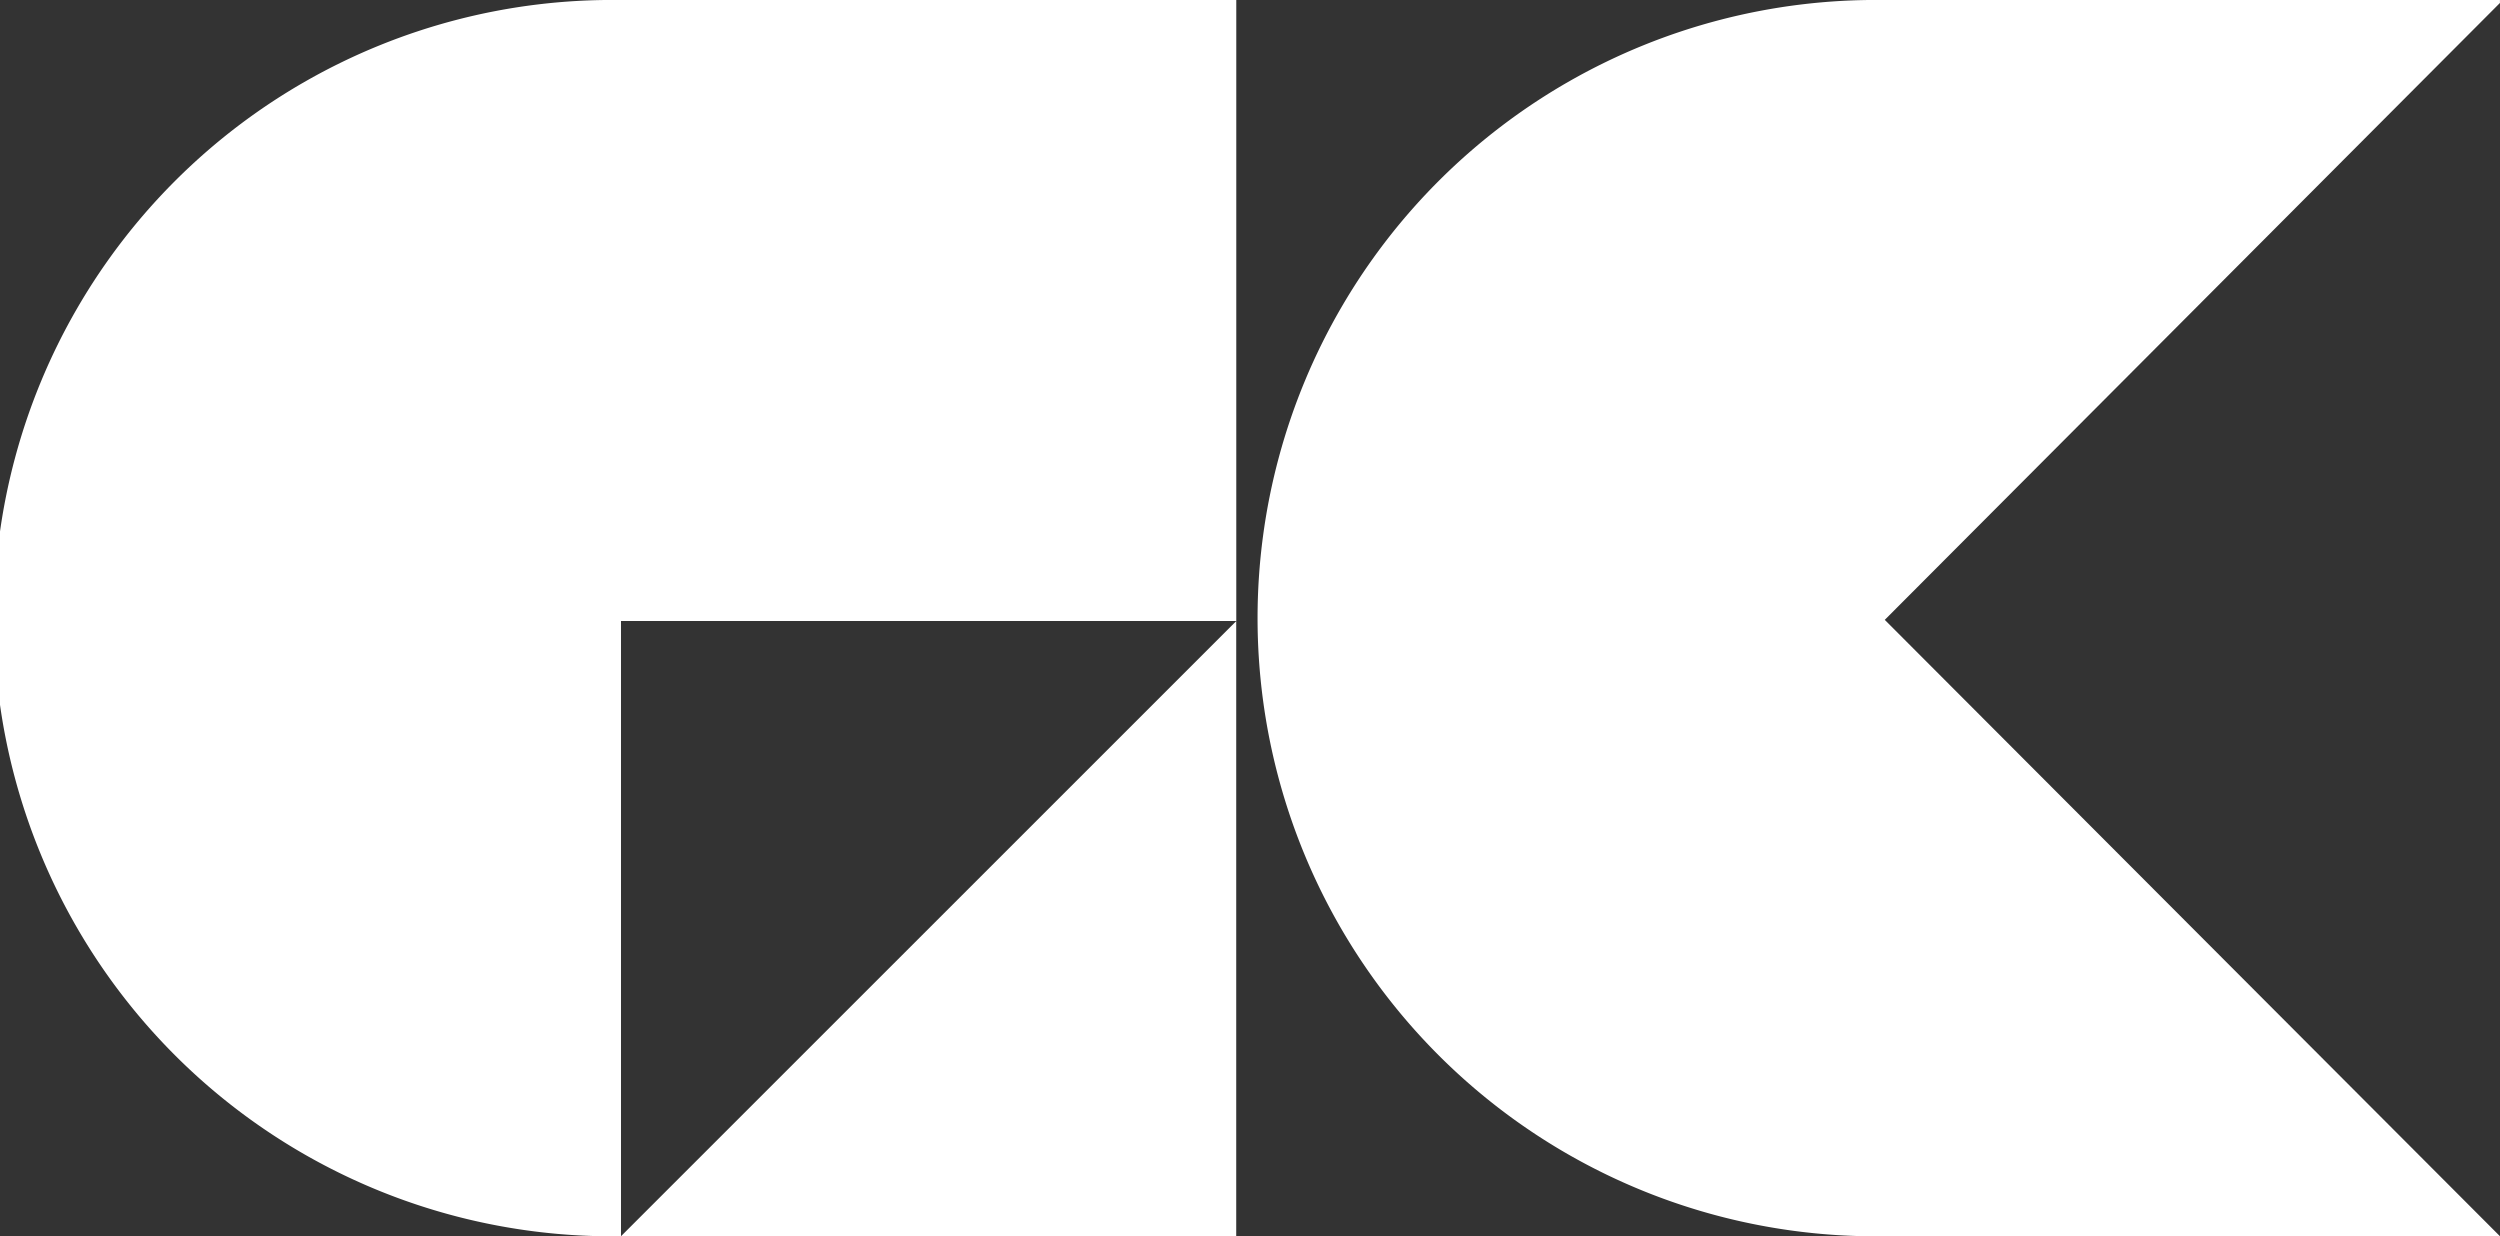
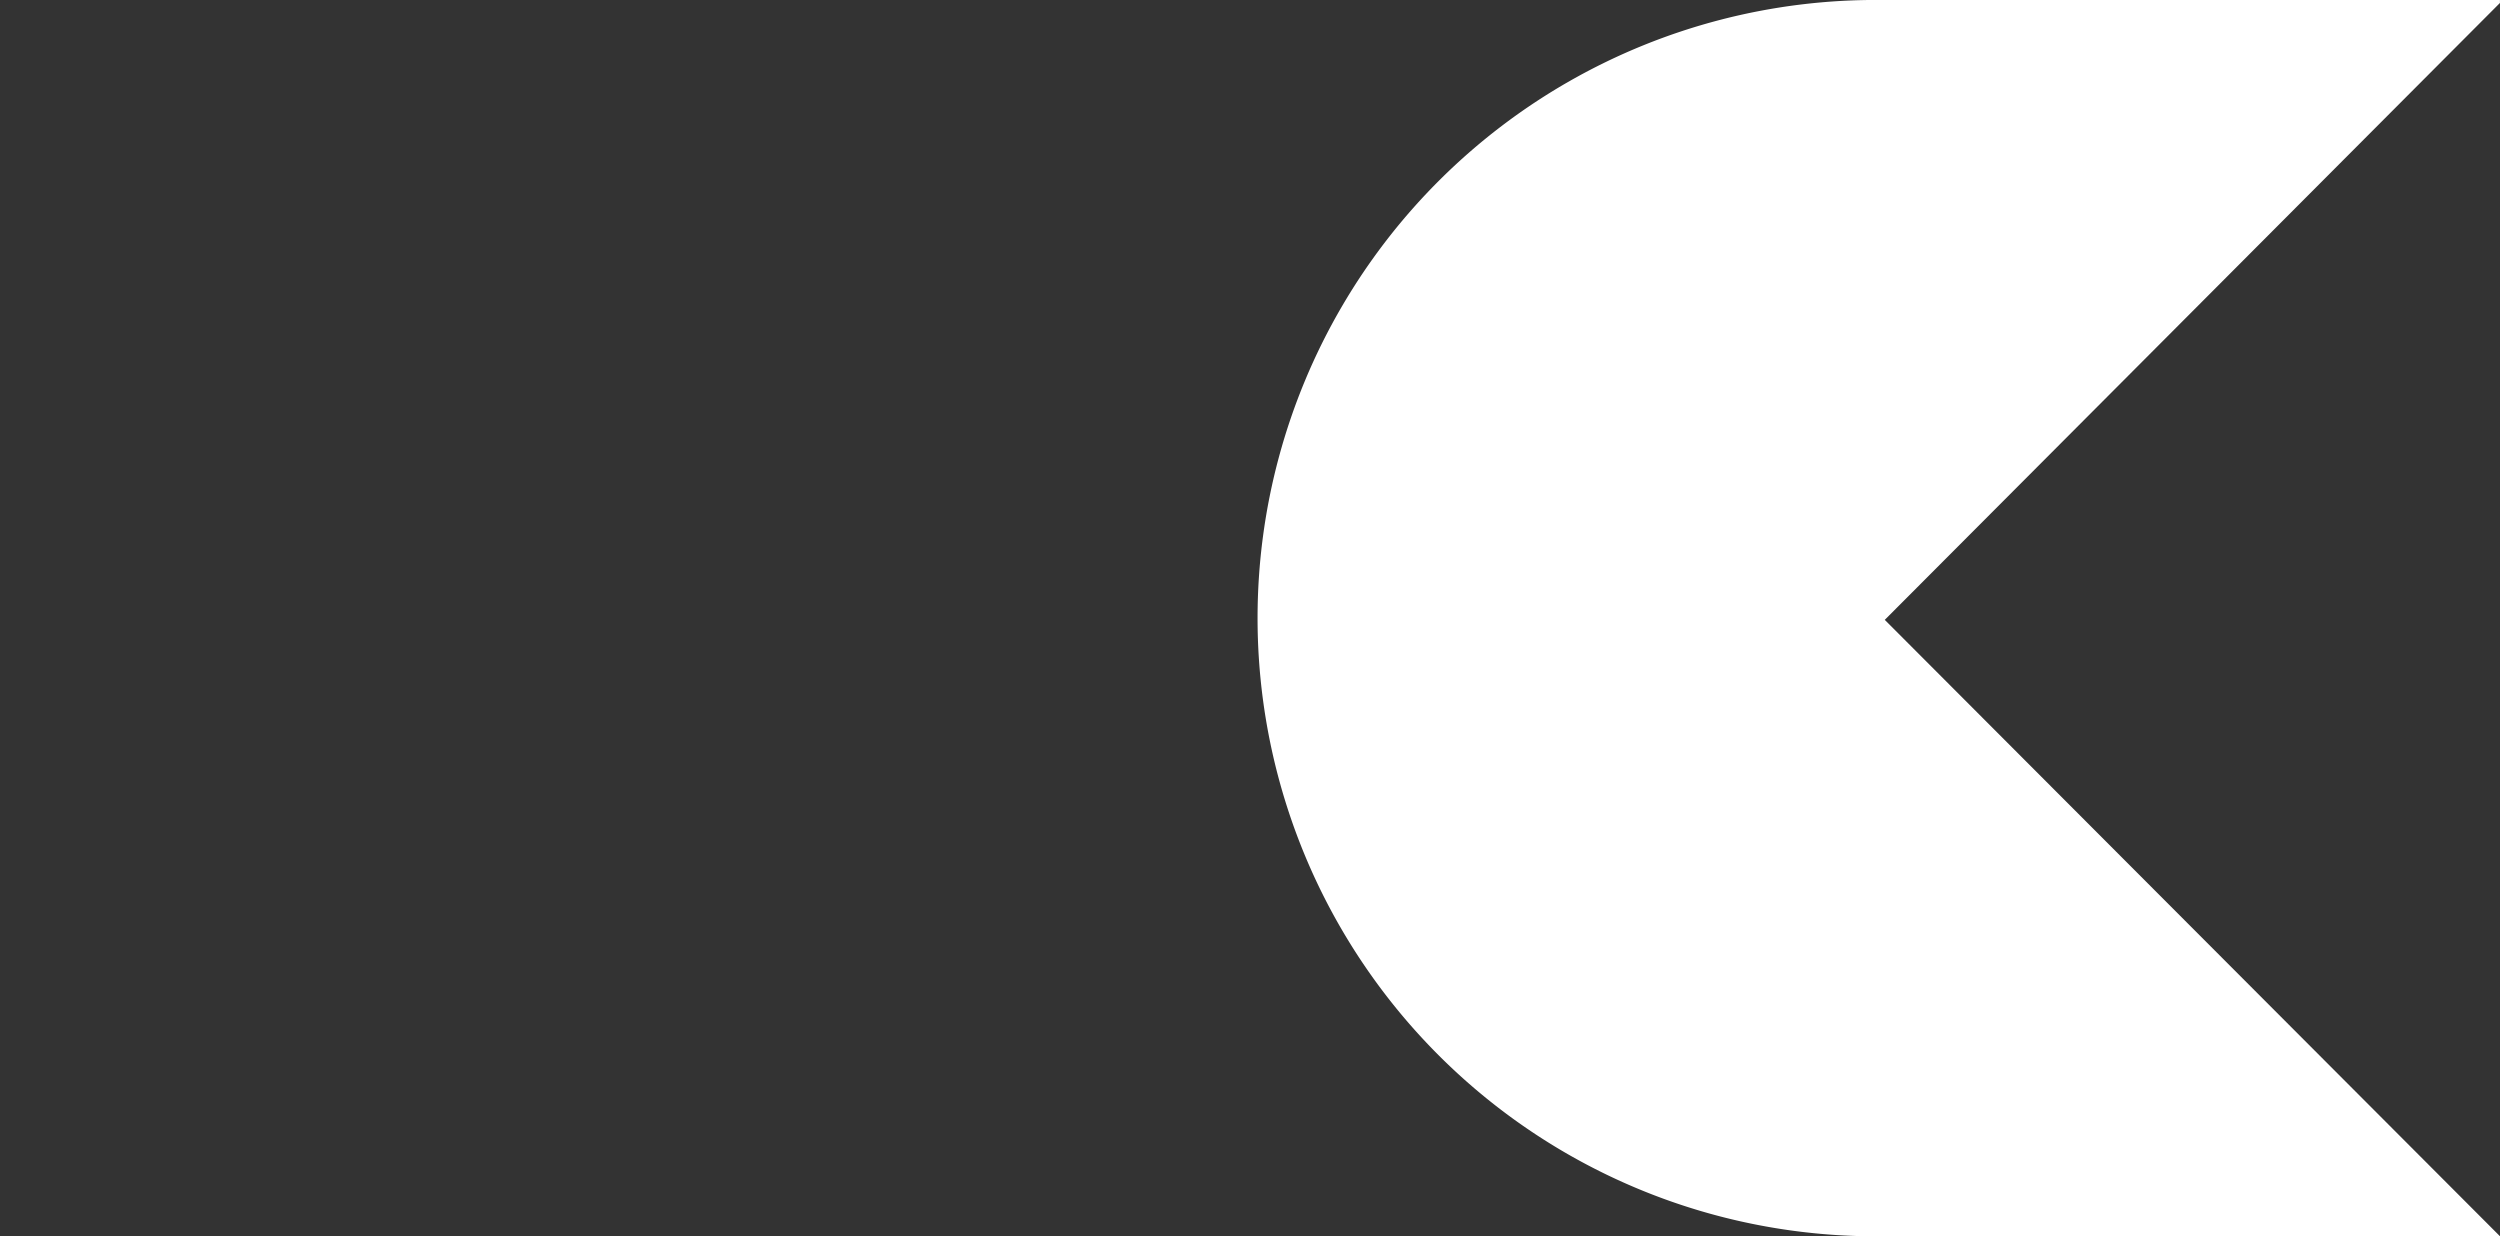
<svg xmlns="http://www.w3.org/2000/svg" width="41.542" height="20.543" viewBox="0 0 41.542 20.543">
  <rect x="0" y="0" width="41.542" height="20.543" fill="#333333" stroke="none" />
  <g id="Group_26" data-name="Group 26" transform="translate(-1308 -17.729)">
-     <path id="Subtraction_84" data-name="Subtraction 84" d="M20.543,20.543H10.272A10.272,10.272,0,1,1,10.272,0H20.543V10.319H10.319V20.542h0L20.542,10.321l0,10.221Z" transform="translate(1308 17.729)" fill="#fff" />
    <path id="Subtraction_87" data-name="Subtraction 87" d="M20.544,20.543H10.272A10.272,10.272,0,1,1,10.272,0H20.543V.049L10.321,10.3,20.543,20.542Z" transform="translate(1328.998 17.729)" fill="#fff" />
  </g>
</svg>